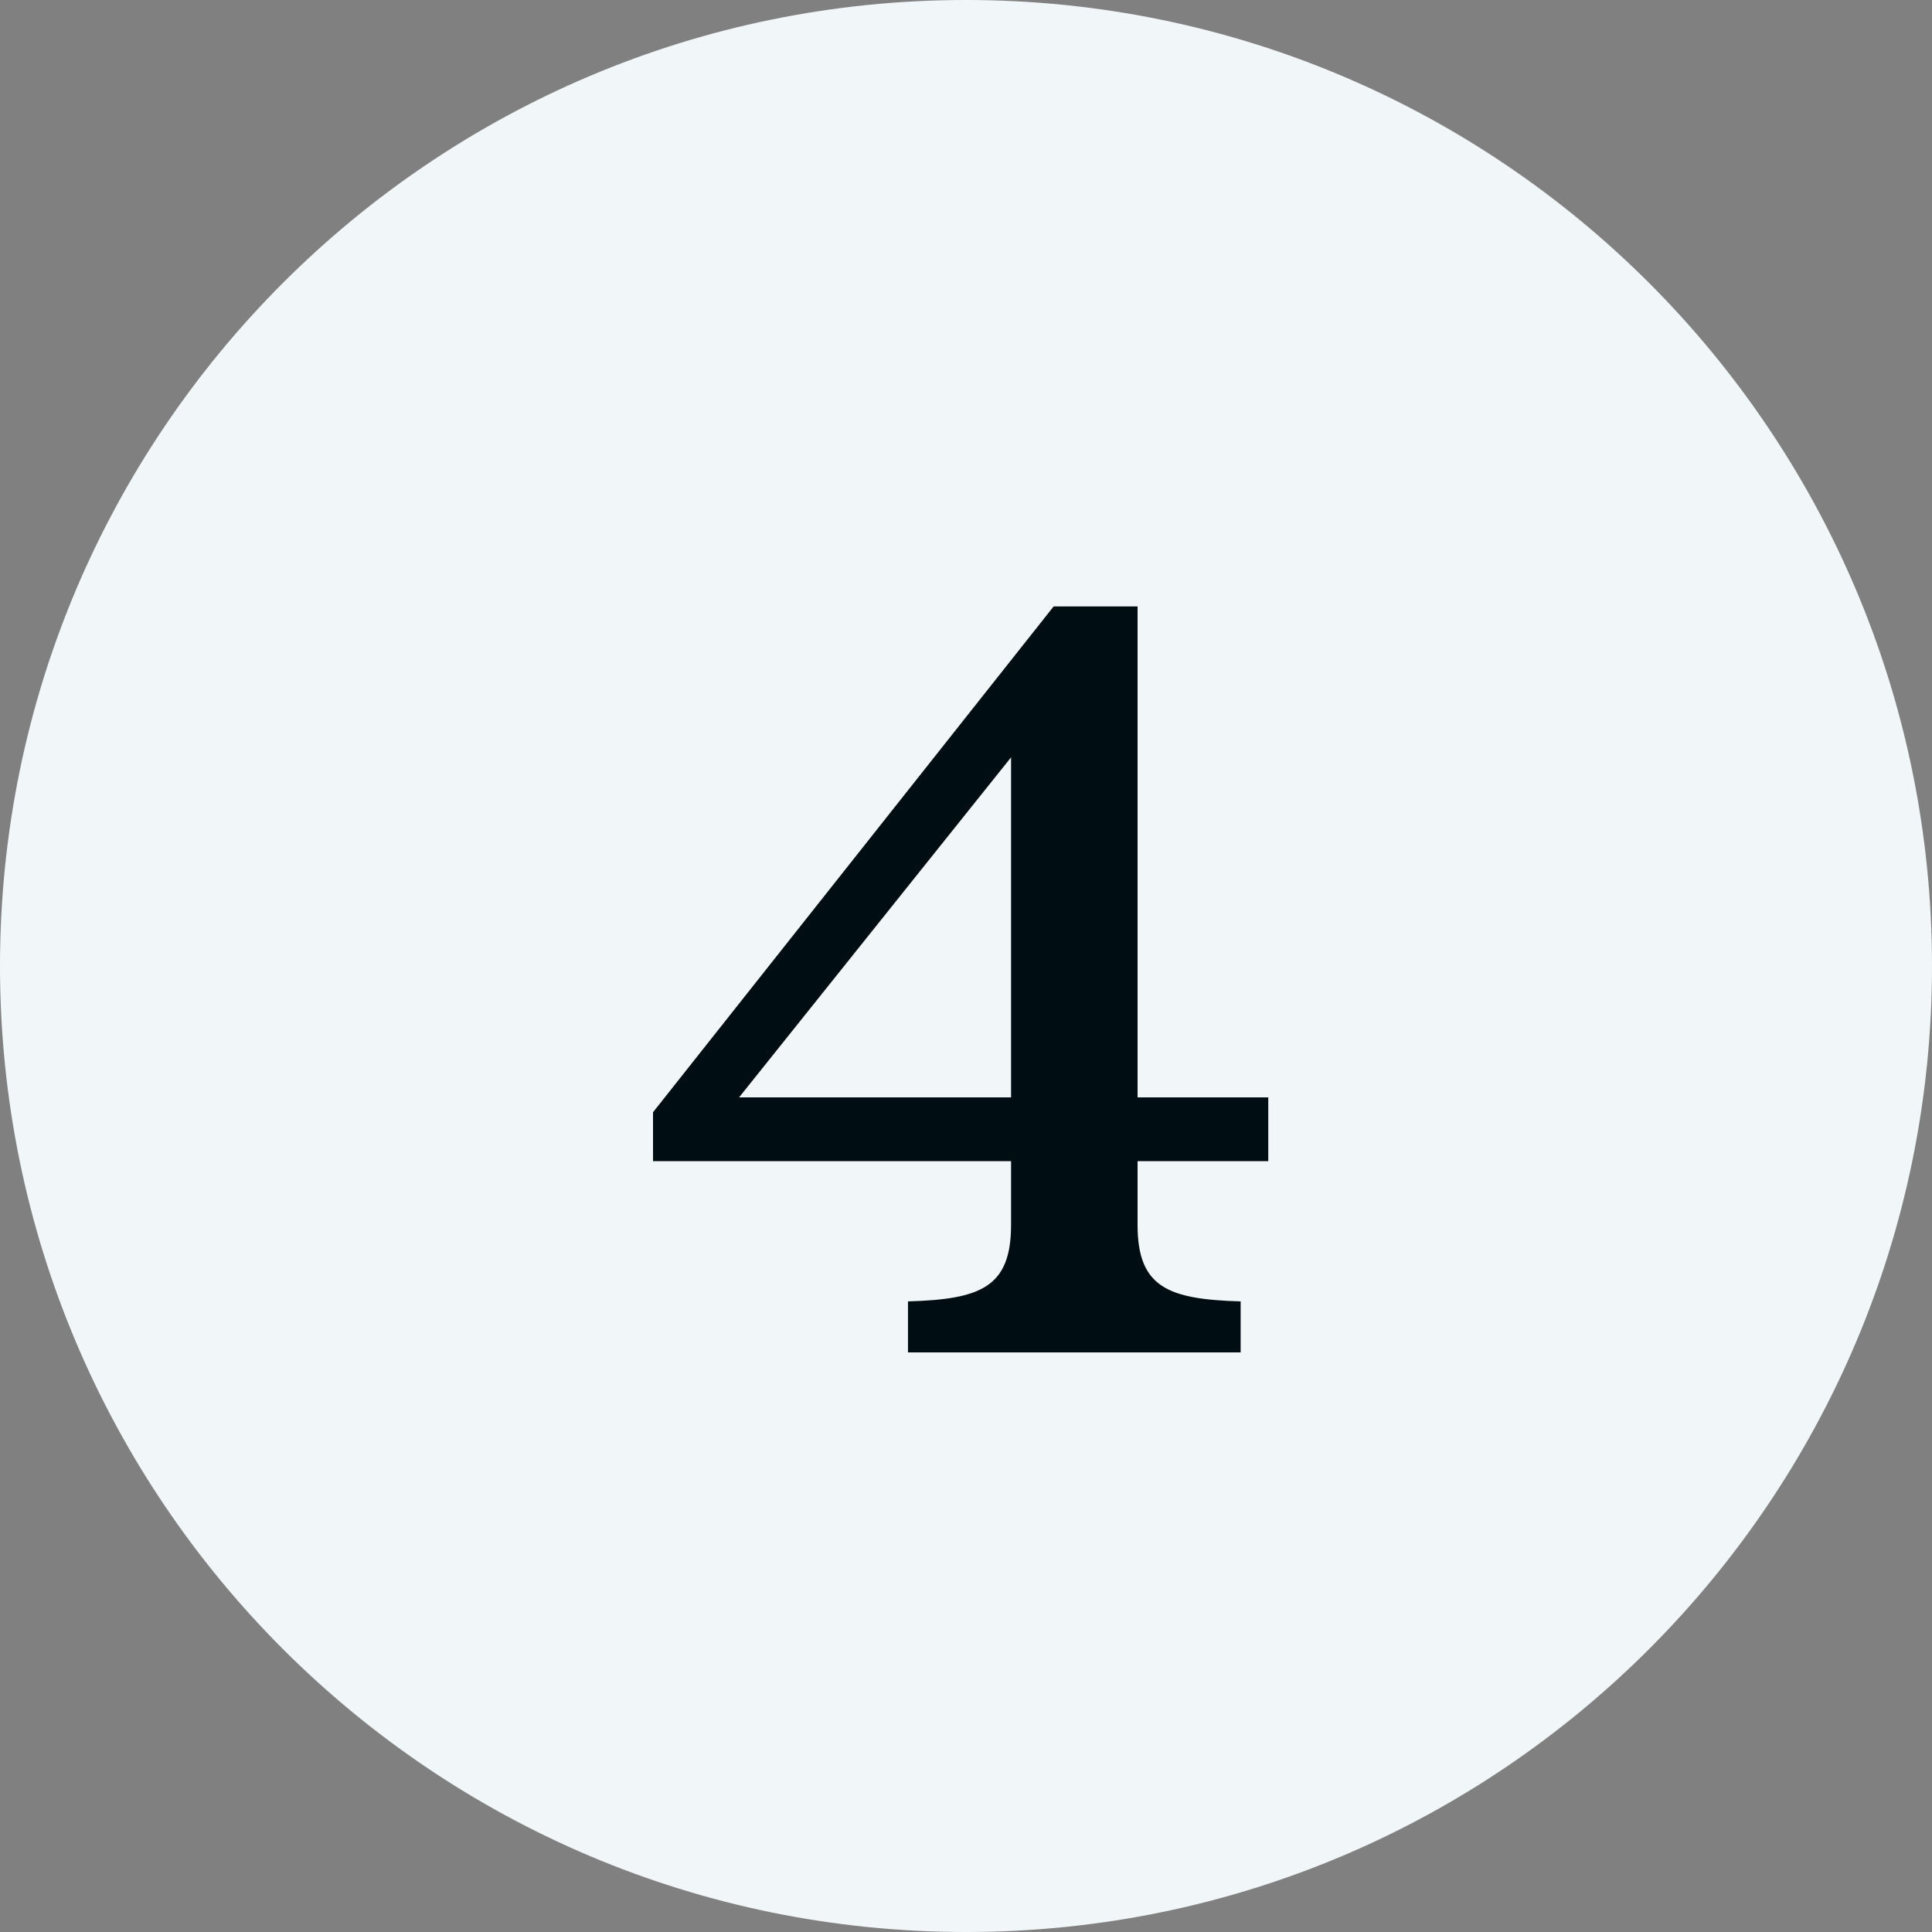
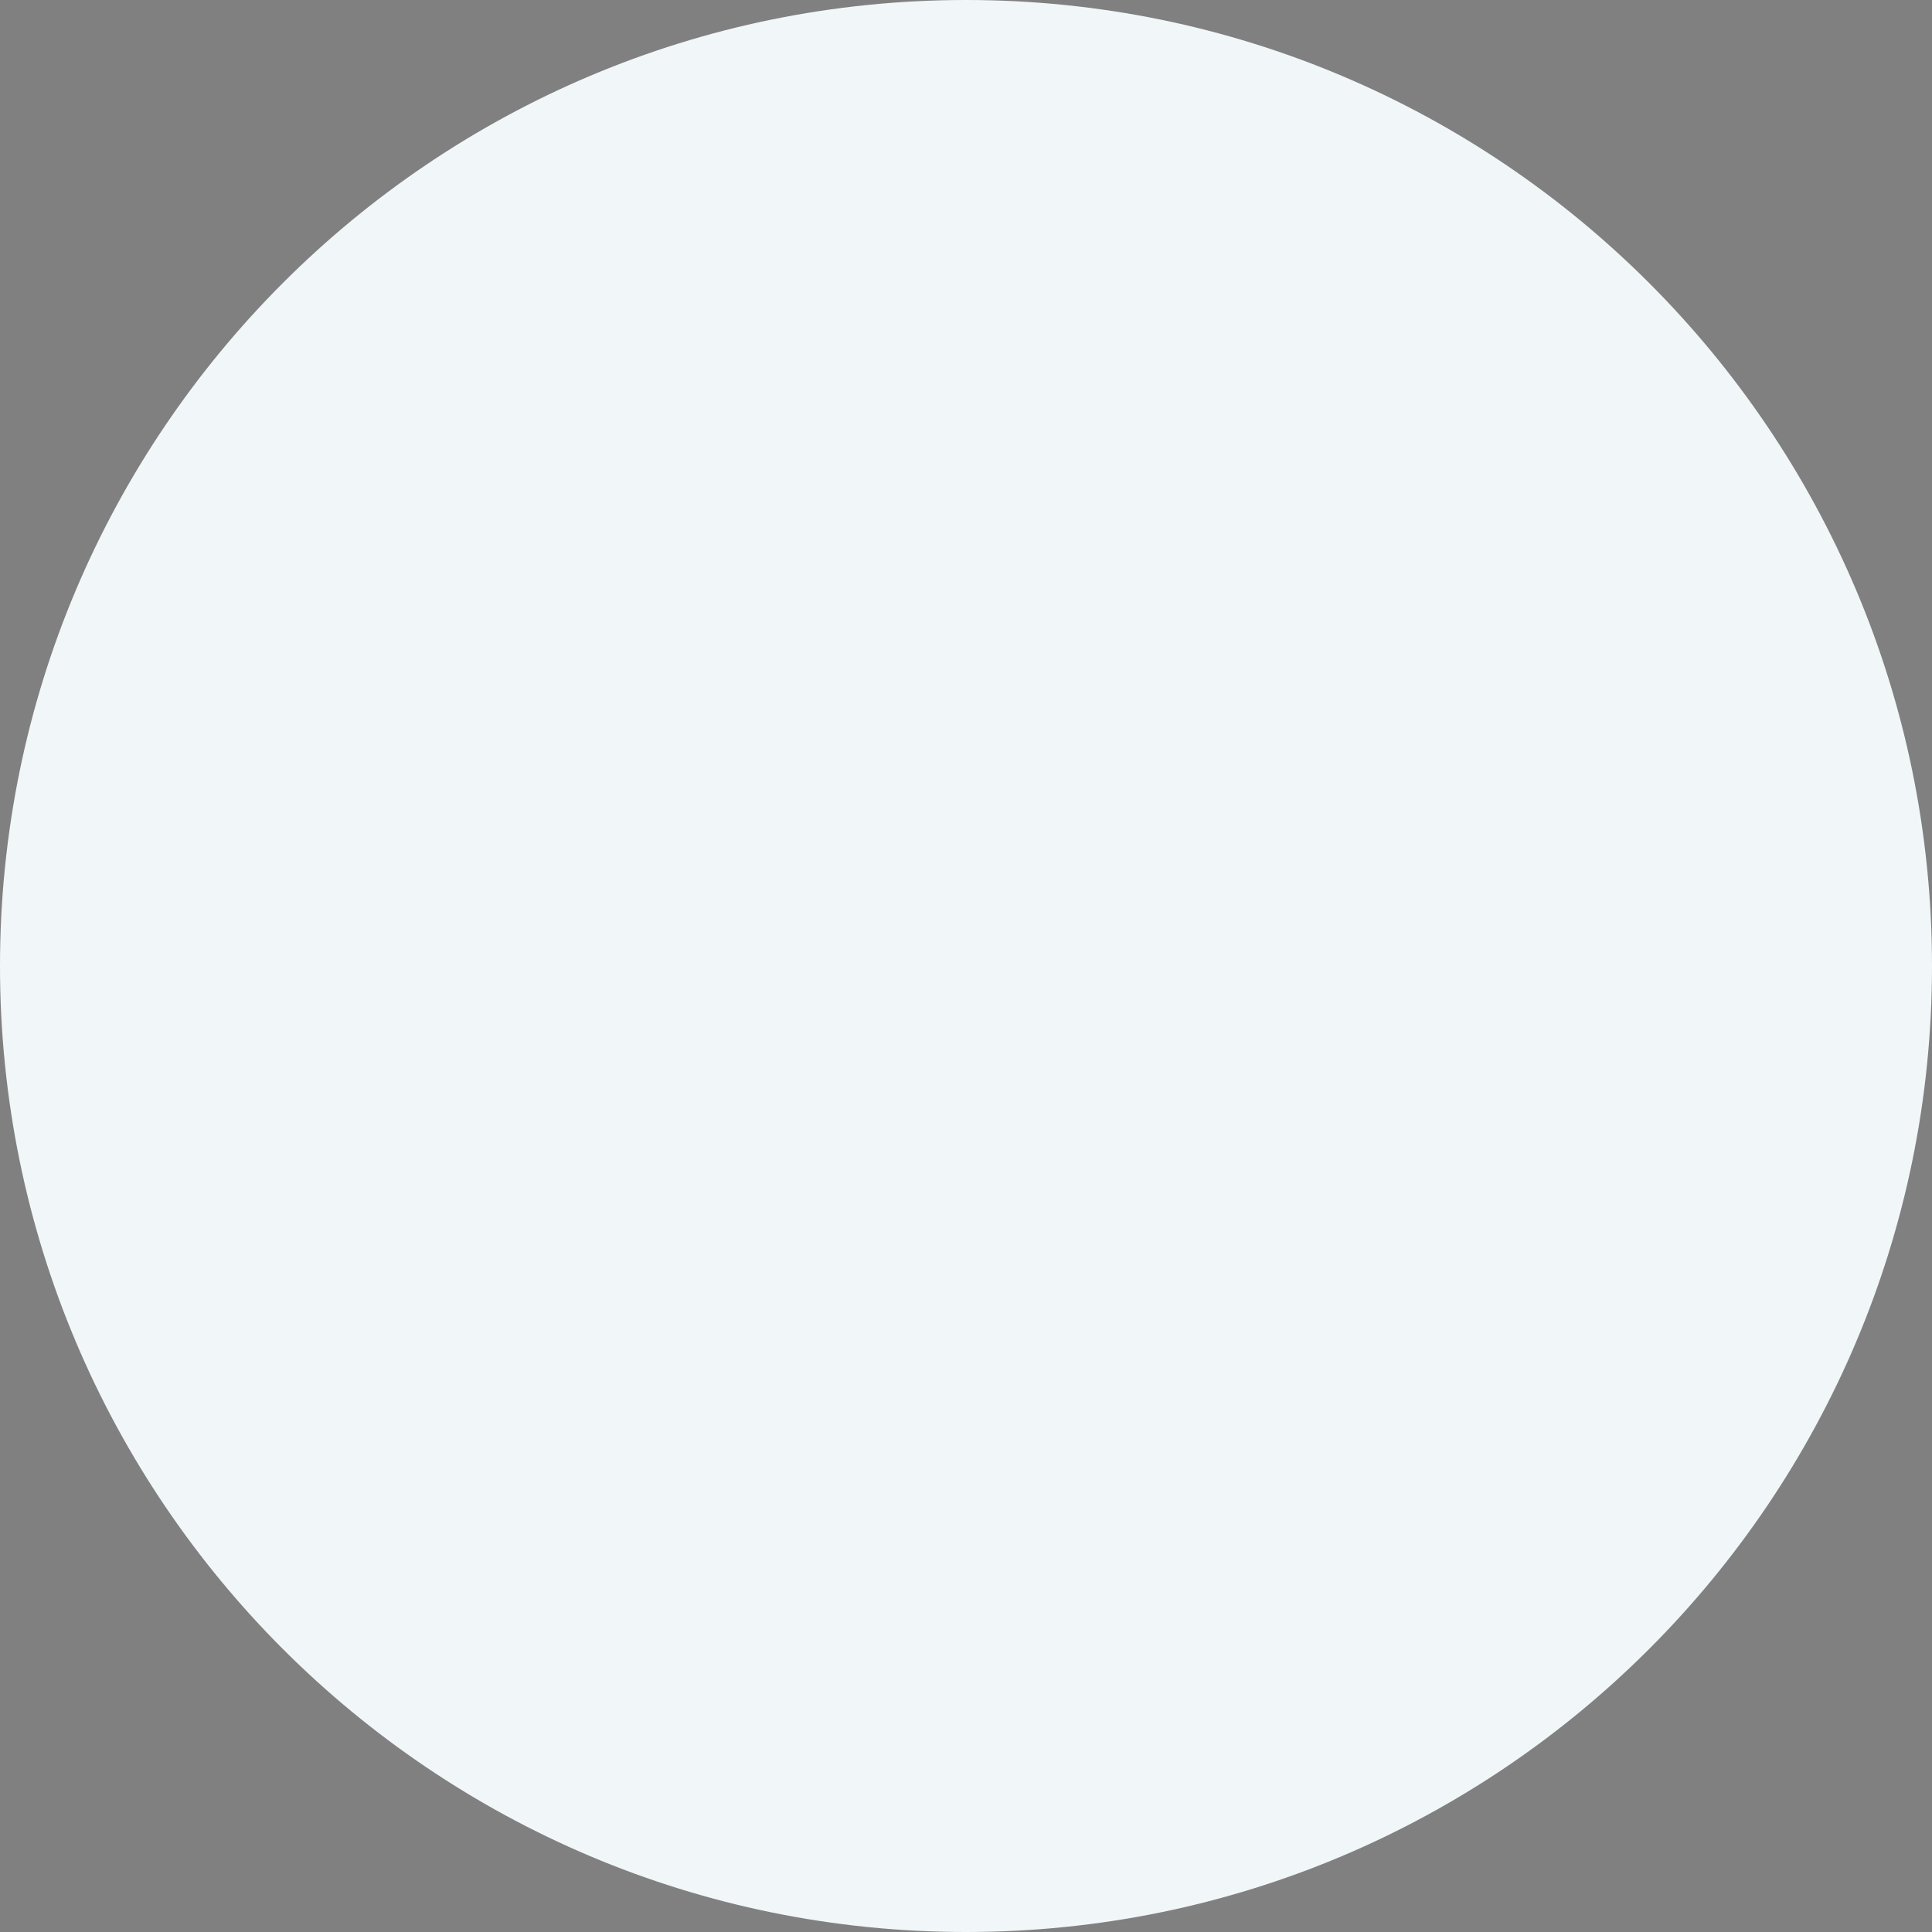
<svg xmlns="http://www.w3.org/2000/svg" width="40" height="40" viewBox="0 0 40 40" fill="none">
  <rect x="0" y="0" width="40" height="40" fill="#808080" stroke="none" />
  <path d="M20 40C31.046 40 40 31.046 40 20C40 8.954 31.046 0 20 0C8.954 0 0 8.954 0 20C0 31.046 8.954 40 20 40Z" fill="#F1F6F8" />
-   <path d="M15.302 22.72H20.933V15.68L15.302 22.72ZM20.933 25.36V24.04H13.52V23.028L21.814 12.556H23.552V22.72H26.258V24.04H23.552V25.36C23.552 26.658 24.189 26.9 25.686 26.944V28H18.799V26.944C20.296 26.9 20.933 26.658 20.933 25.36Z" fill="#000E14" />
</svg>